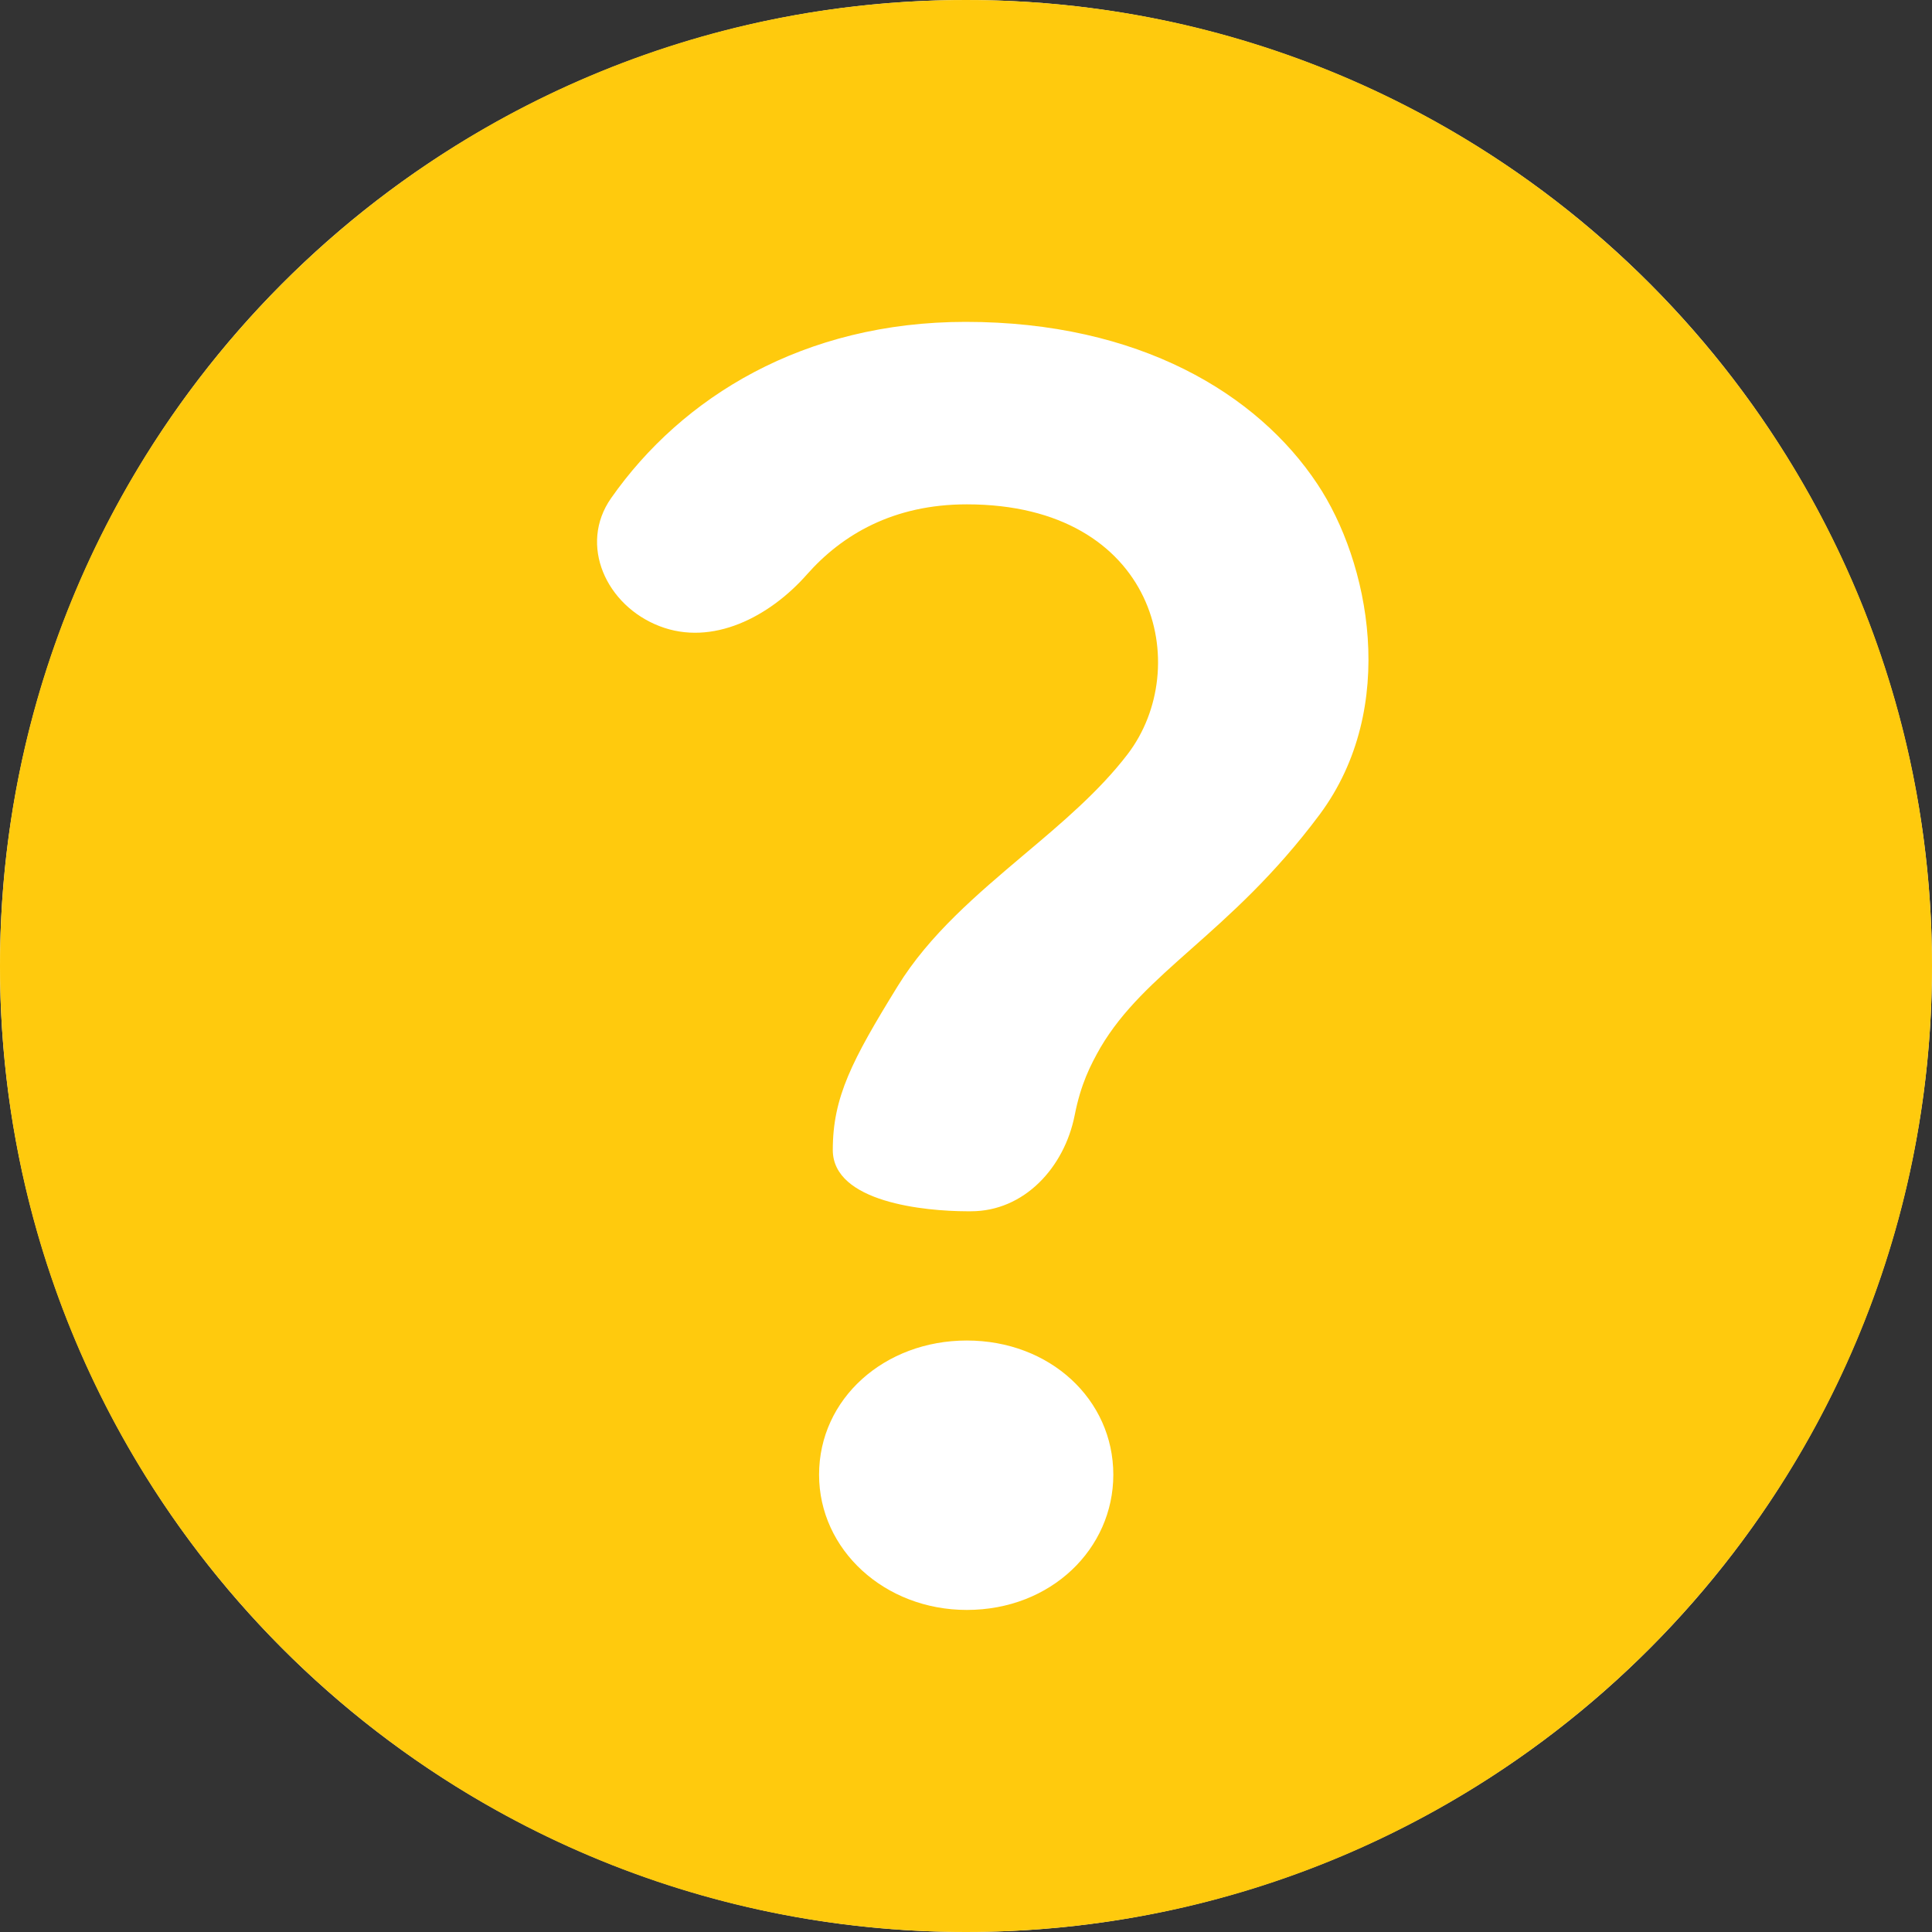
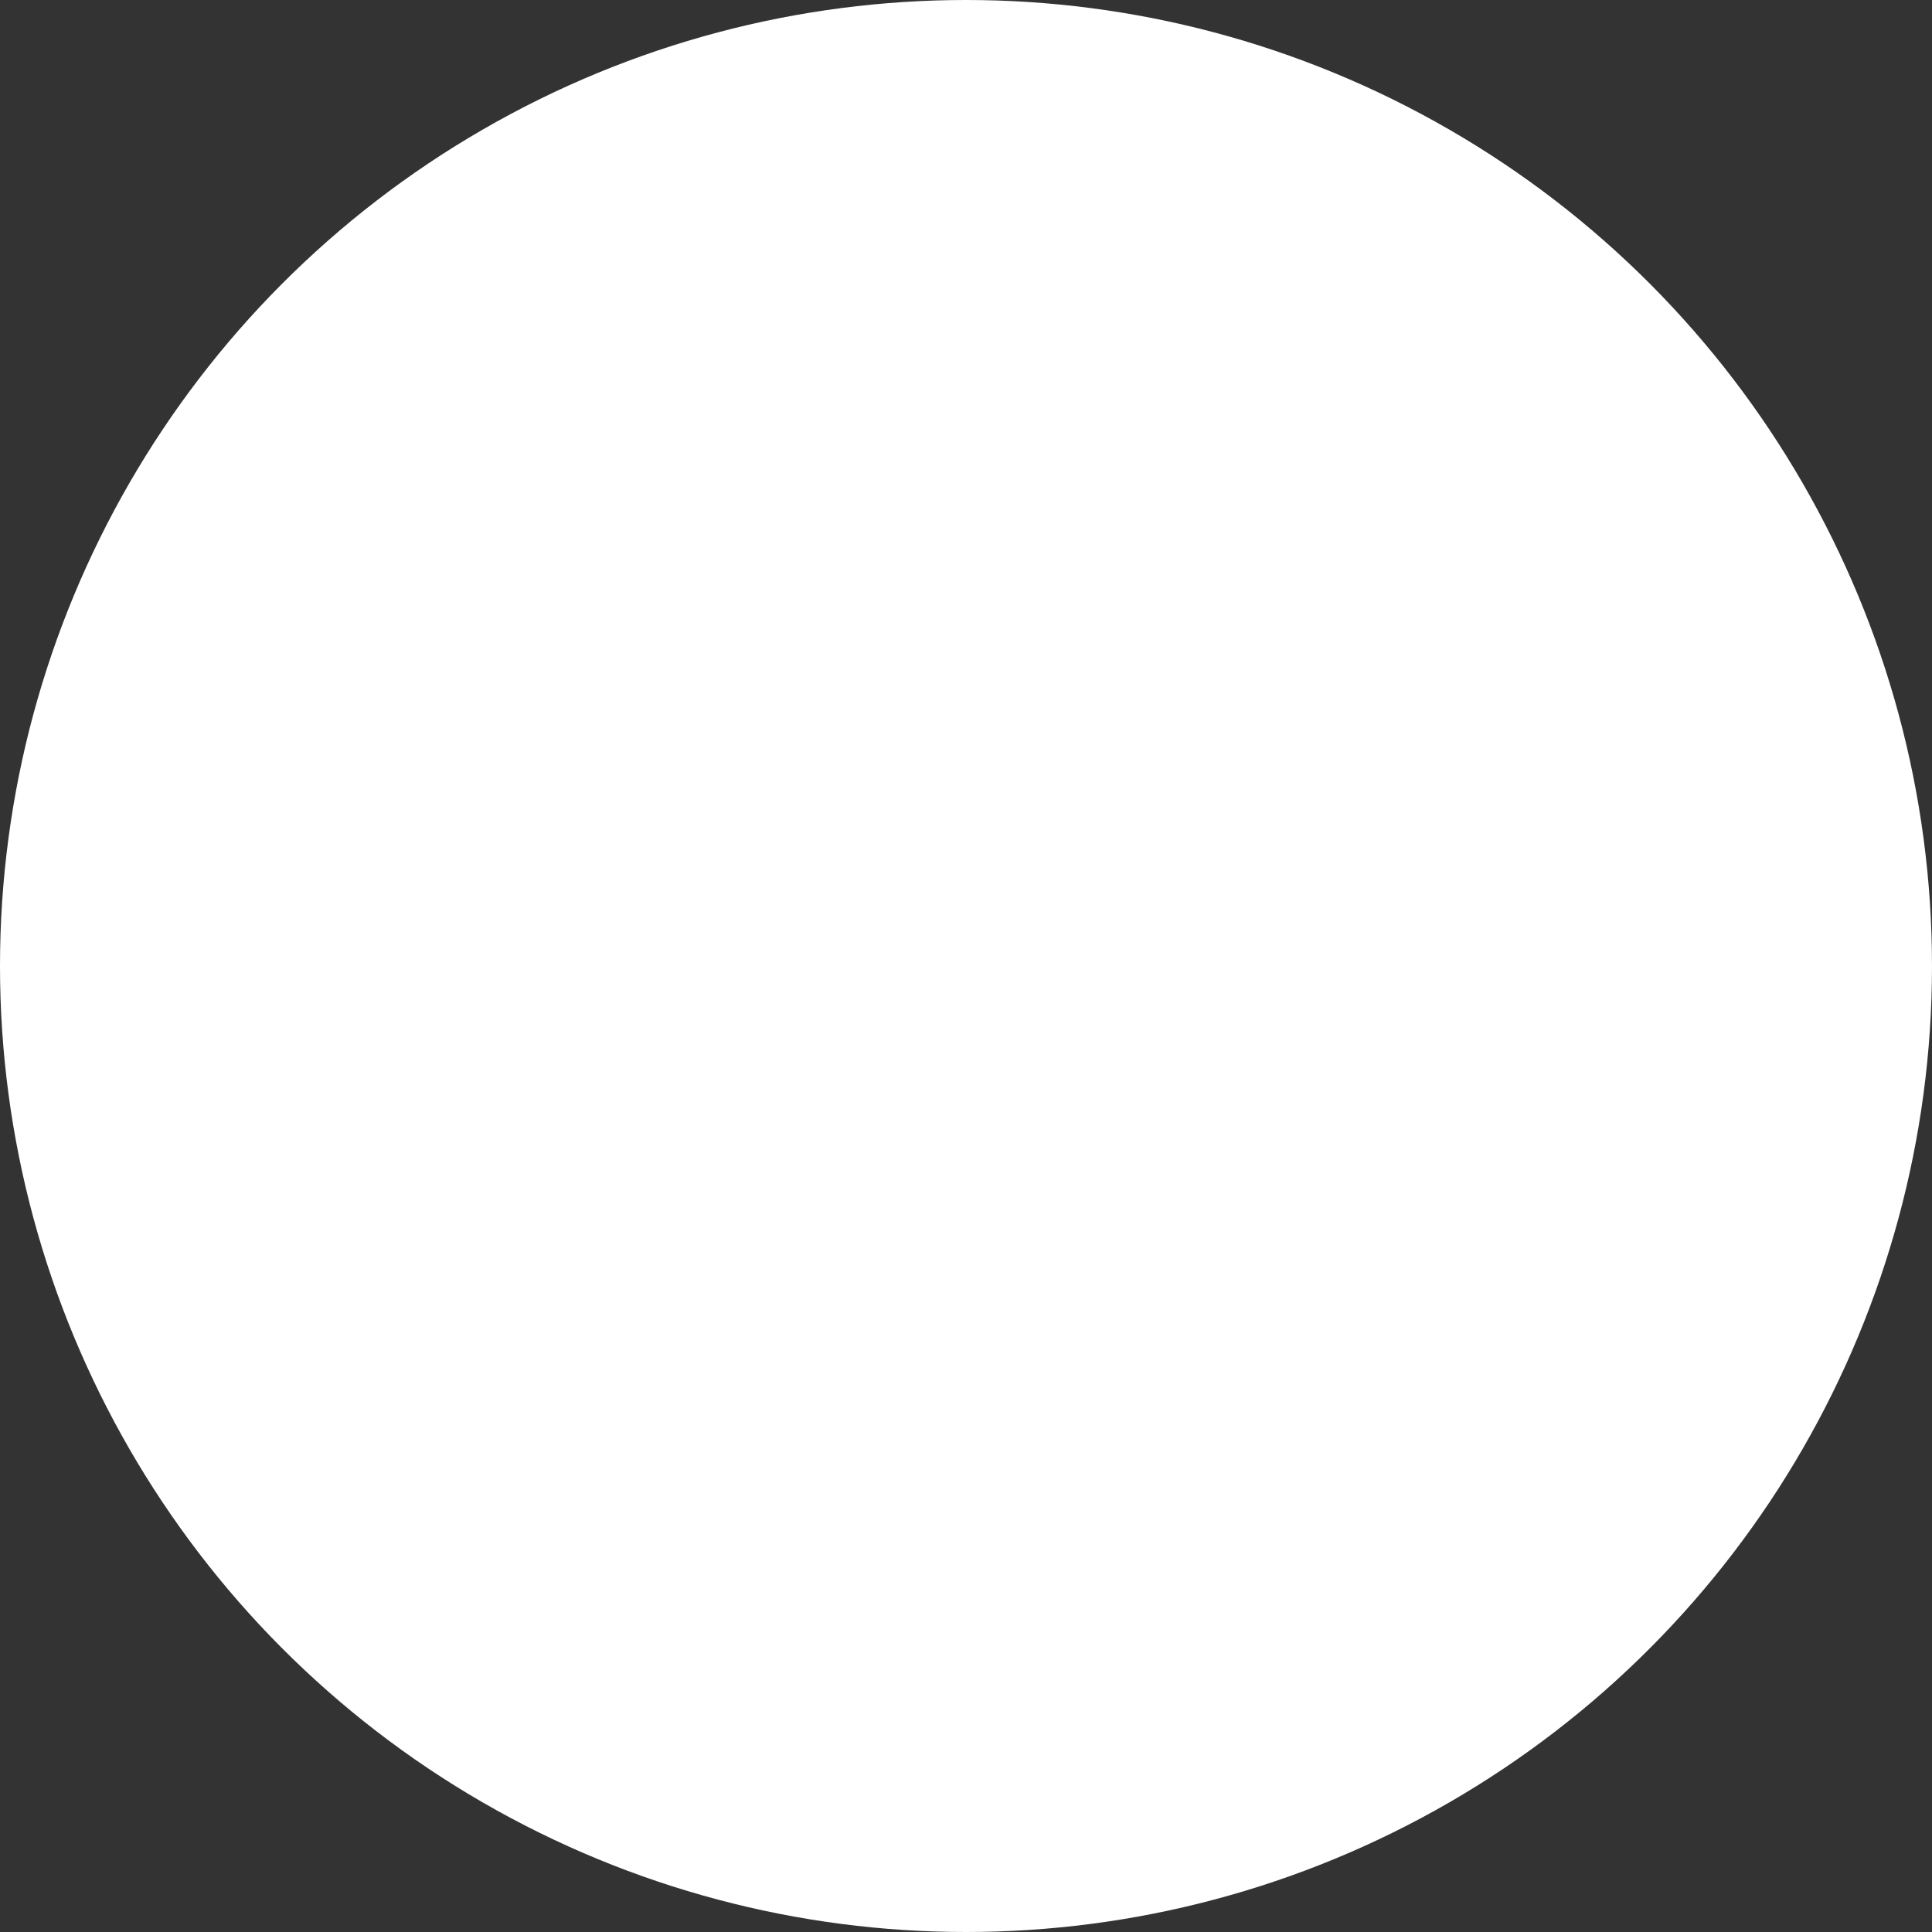
<svg xmlns="http://www.w3.org/2000/svg" width="20" height="20" viewBox="0 0 20 20" fill="none">
  <rect x="0" y="0" width="20" height="20" fill="#333333" stroke="none" />
  <circle cx="10" cy="10" r="10" fill="white" />
-   <path fill-rule="evenodd" clip-rule="evenodd" d="M10 20C15.523 20 20 15.523 20 10C20 4.477 15.523 0 10 0C4.477 0 0 4.477 0 10C0 15.523 4.477 20 10 20ZM10.008 16.666C10.882 16.666 11.525 16.032 11.525 15.266C11.525 14.488 10.87 13.877 10.008 13.877C9.158 13.877 8.479 14.477 8.479 15.266C8.479 16.044 9.158 16.666 10.008 16.666ZM6.326 5.157C7.06 4.109 8.321 3.332 9.996 3.332C11.792 3.332 13.018 4.077 13.637 5.01C14.171 5.81 14.486 7.321 13.661 8.432C13.19 9.063 12.731 9.469 12.332 9.823C11.95 10.162 11.623 10.452 11.392 10.844C11.287 11.029 11.189 11.22 11.125 11.545C11.018 12.086 10.602 12.54 10.05 12.539L10.008 12.539C9.578 12.538 8.621 12.448 8.621 11.904C8.621 11.359 8.819 10.977 9.292 10.21C9.621 9.675 10.114 9.259 10.599 8.849C10.991 8.519 11.378 8.192 11.671 7.81C12.362 6.91 11.974 5.221 10.008 5.221C9.247 5.221 8.716 5.536 8.353 5.947C7.966 6.386 7.374 6.693 6.828 6.482C6.276 6.27 5.987 5.641 6.326 5.157Z" fill="#FFCA0D" />
</svg>